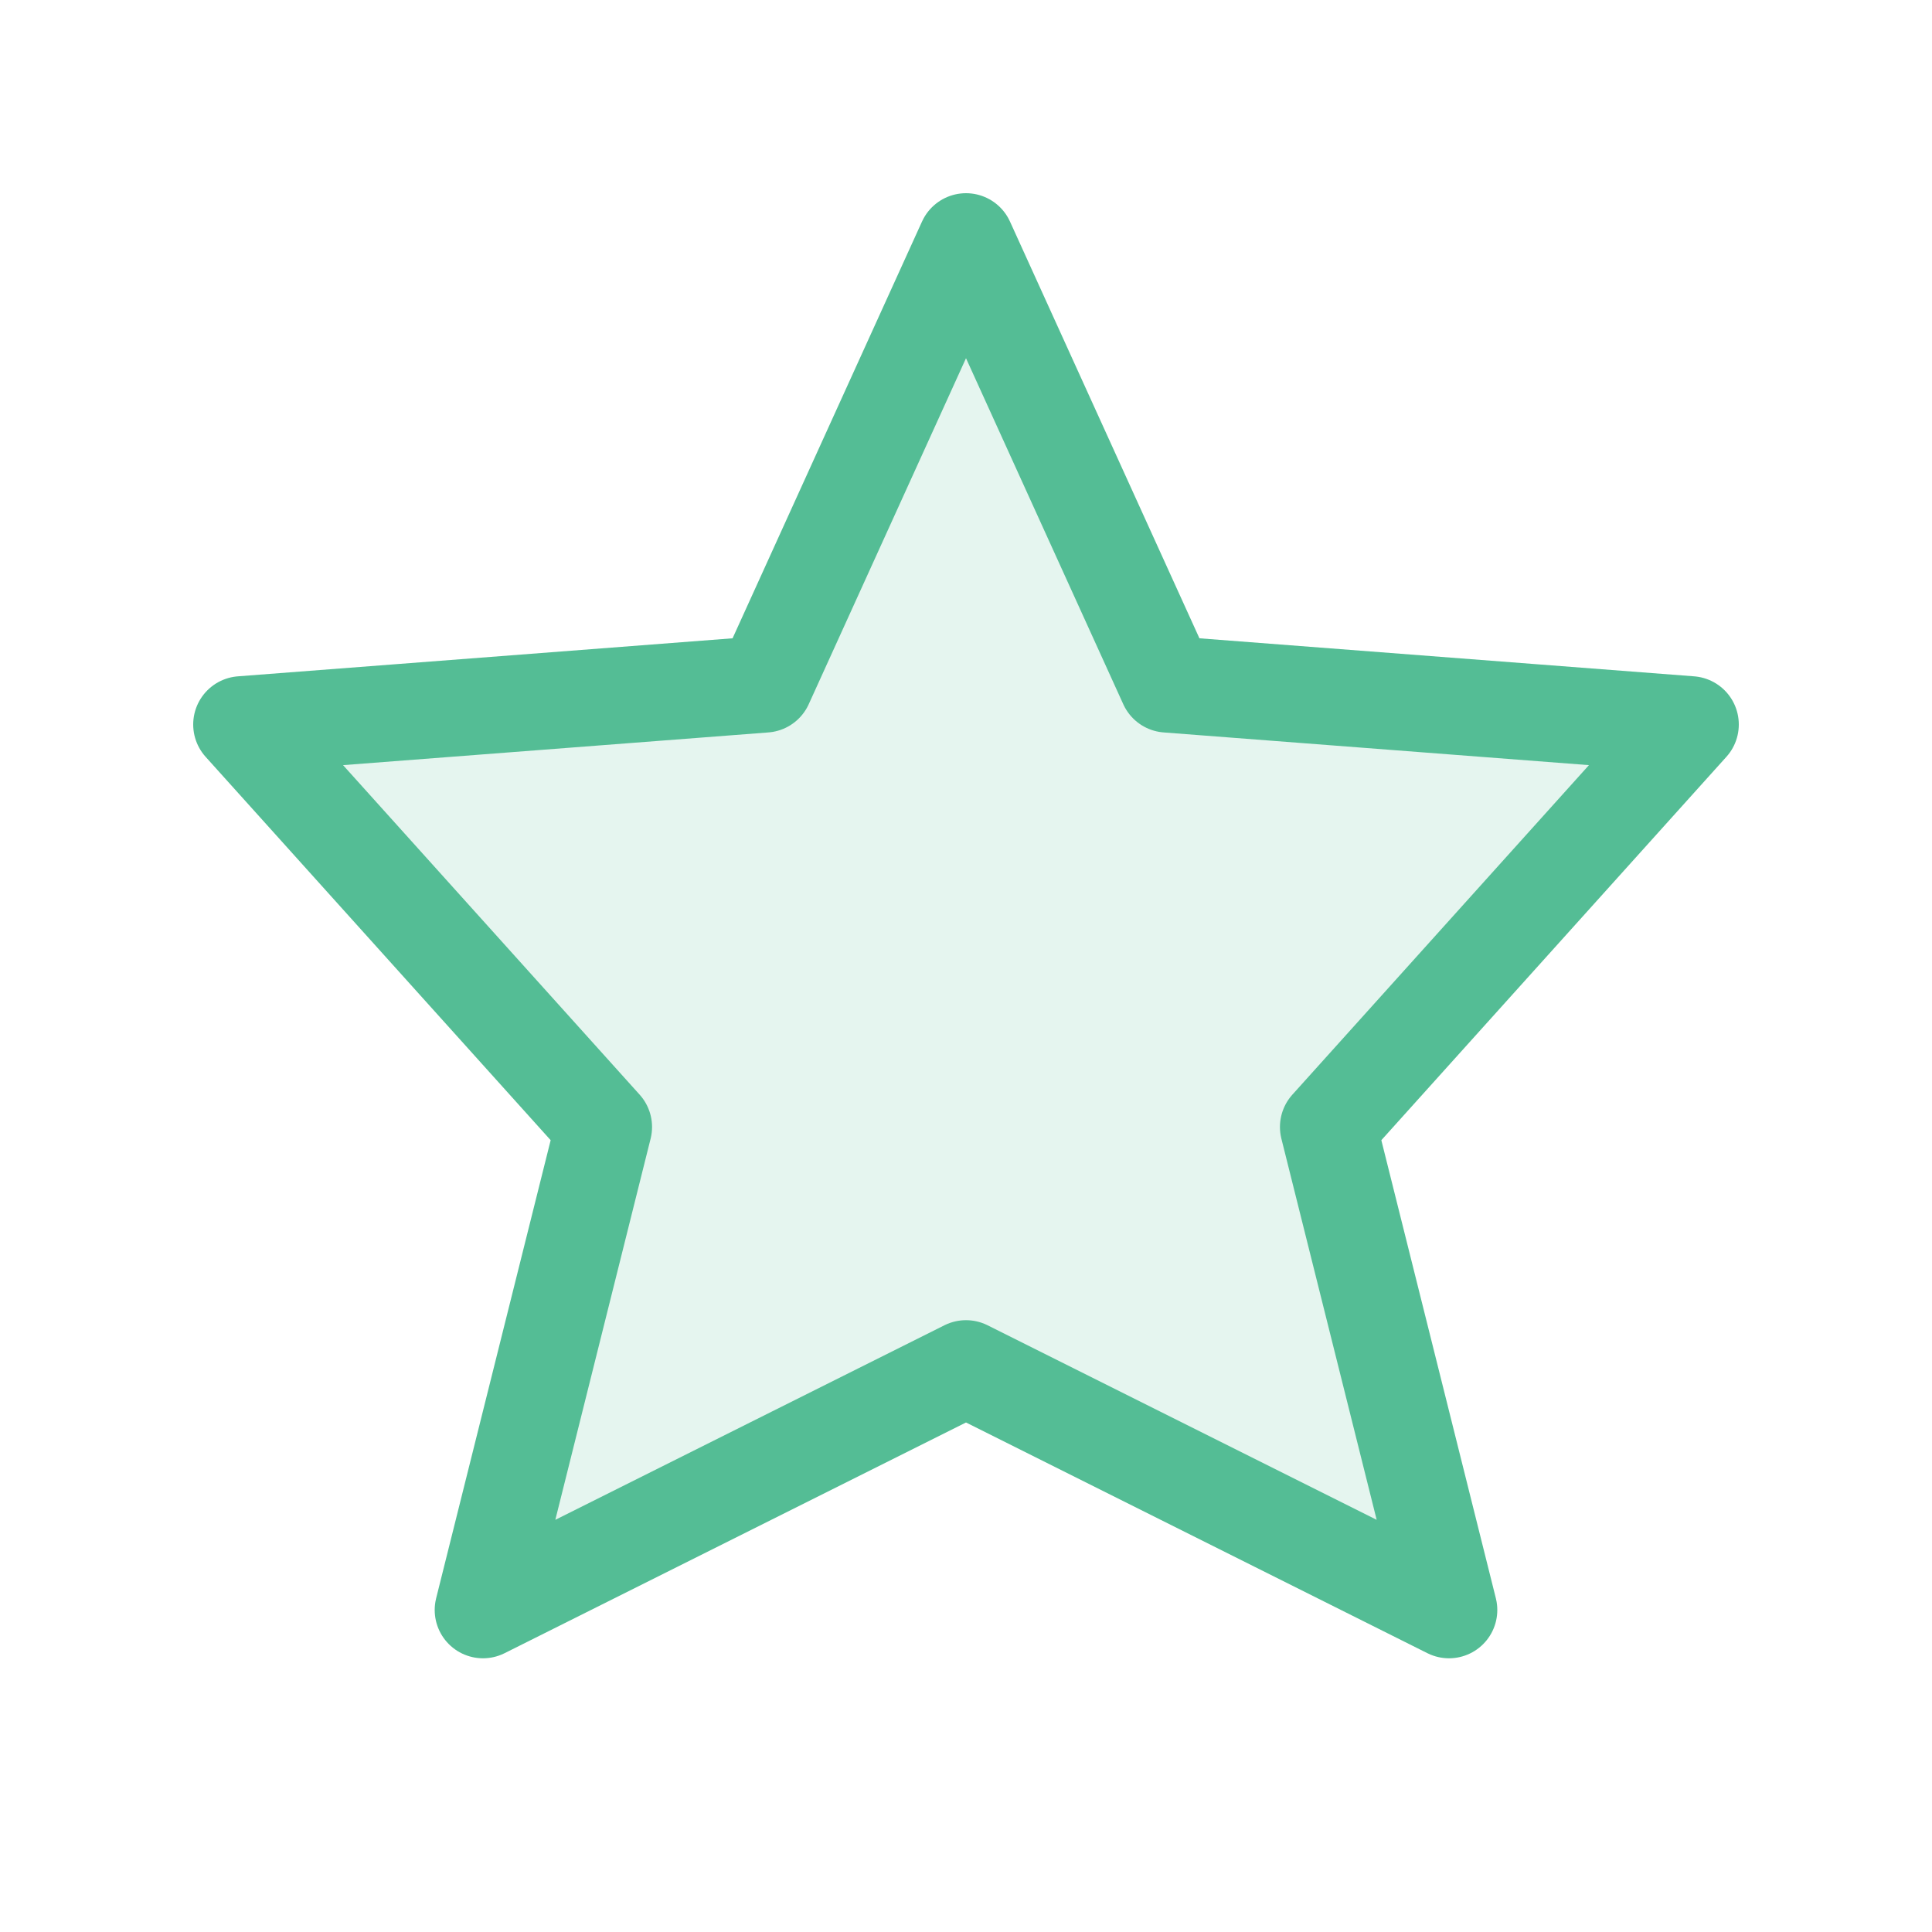
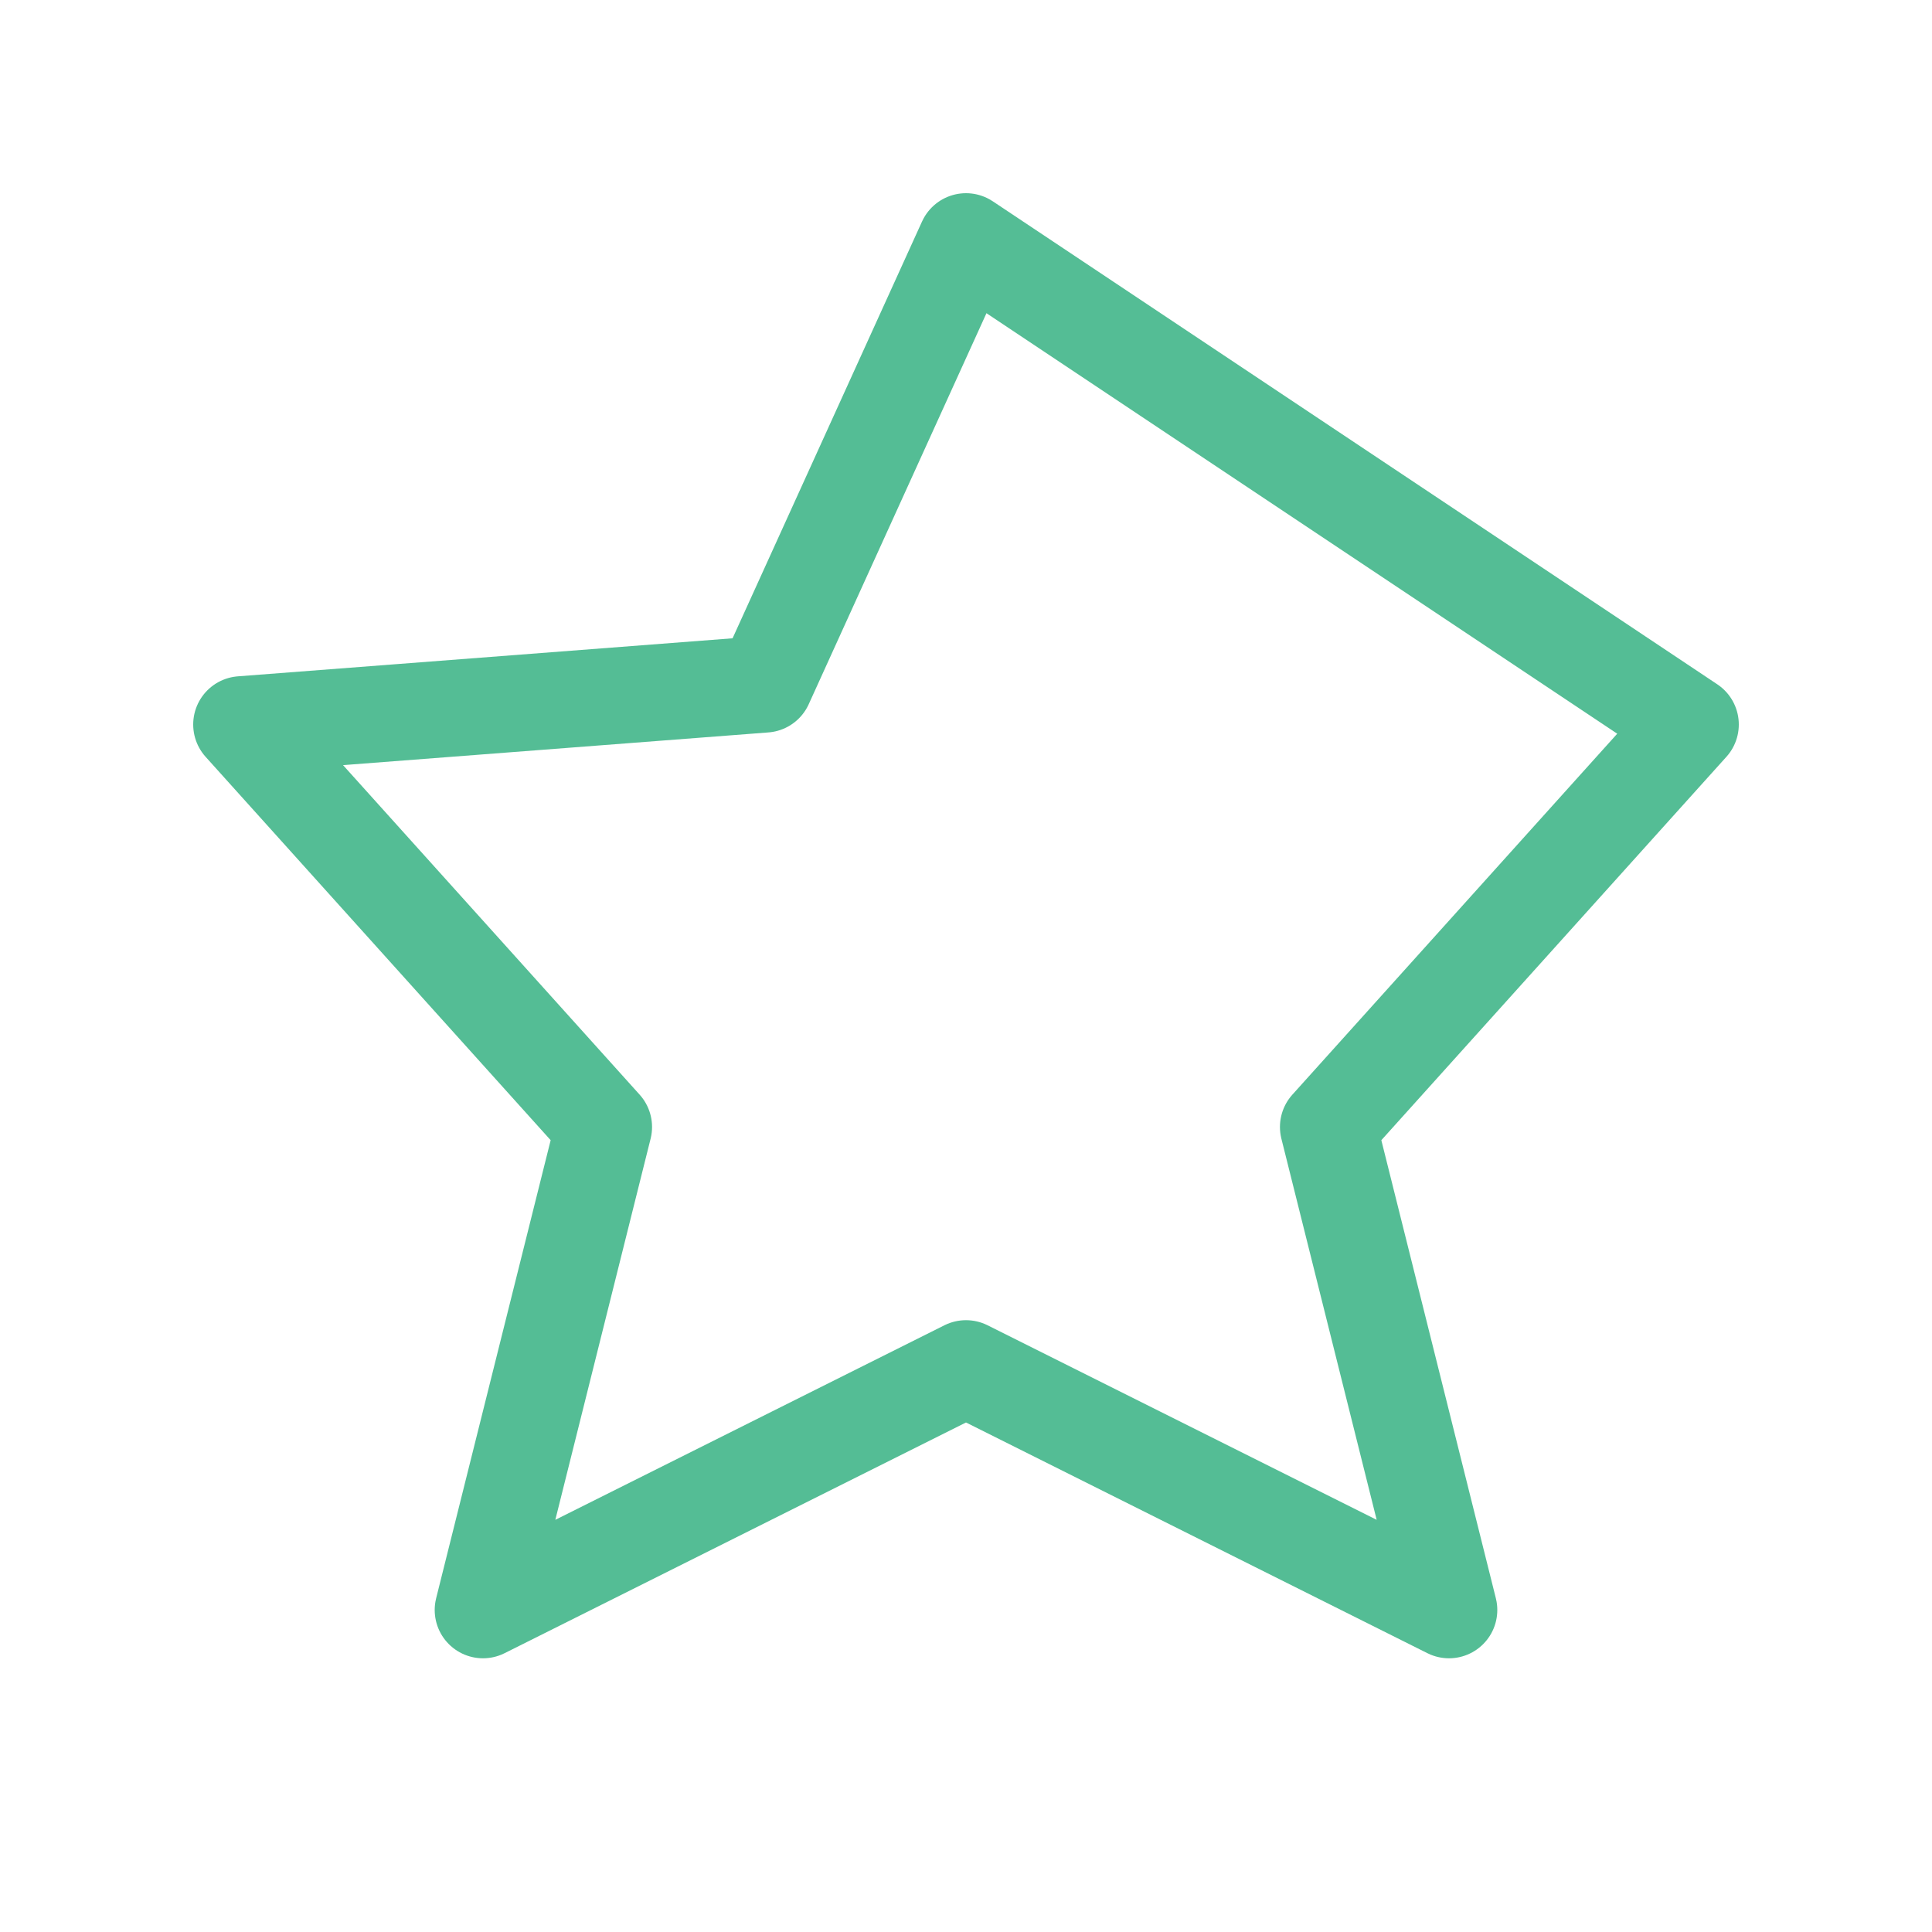
<svg xmlns="http://www.w3.org/2000/svg" width="40" height="40" viewBox="0 0 40 40" fill="none">
-   <path opacity="0.15" d="M20 28.333L10 33.333L12.5 23.333L5 15L15.833 14.167L20 5L24.167 14.167L35 15L27.5 23.333L30 33.333L20 28.333Z" fill="#54BD95" />
-   <path d="M20 28.333L10 33.333L12.5 23.333L5 15L15.833 14.167L20 5L24.167 14.167L35 15L27.5 23.333L30 33.333L20 28.333Z" stroke="#54BD95" stroke-width="2" stroke-linecap="round" stroke-linejoin="round" />
+   <path d="M20 28.333L10 33.333L12.5 23.333L5 15L15.833 14.167L20 5L35 15L27.5 23.333L30 33.333L20 28.333Z" stroke="#54BD95" stroke-width="2" stroke-linecap="round" stroke-linejoin="round" />
</svg>